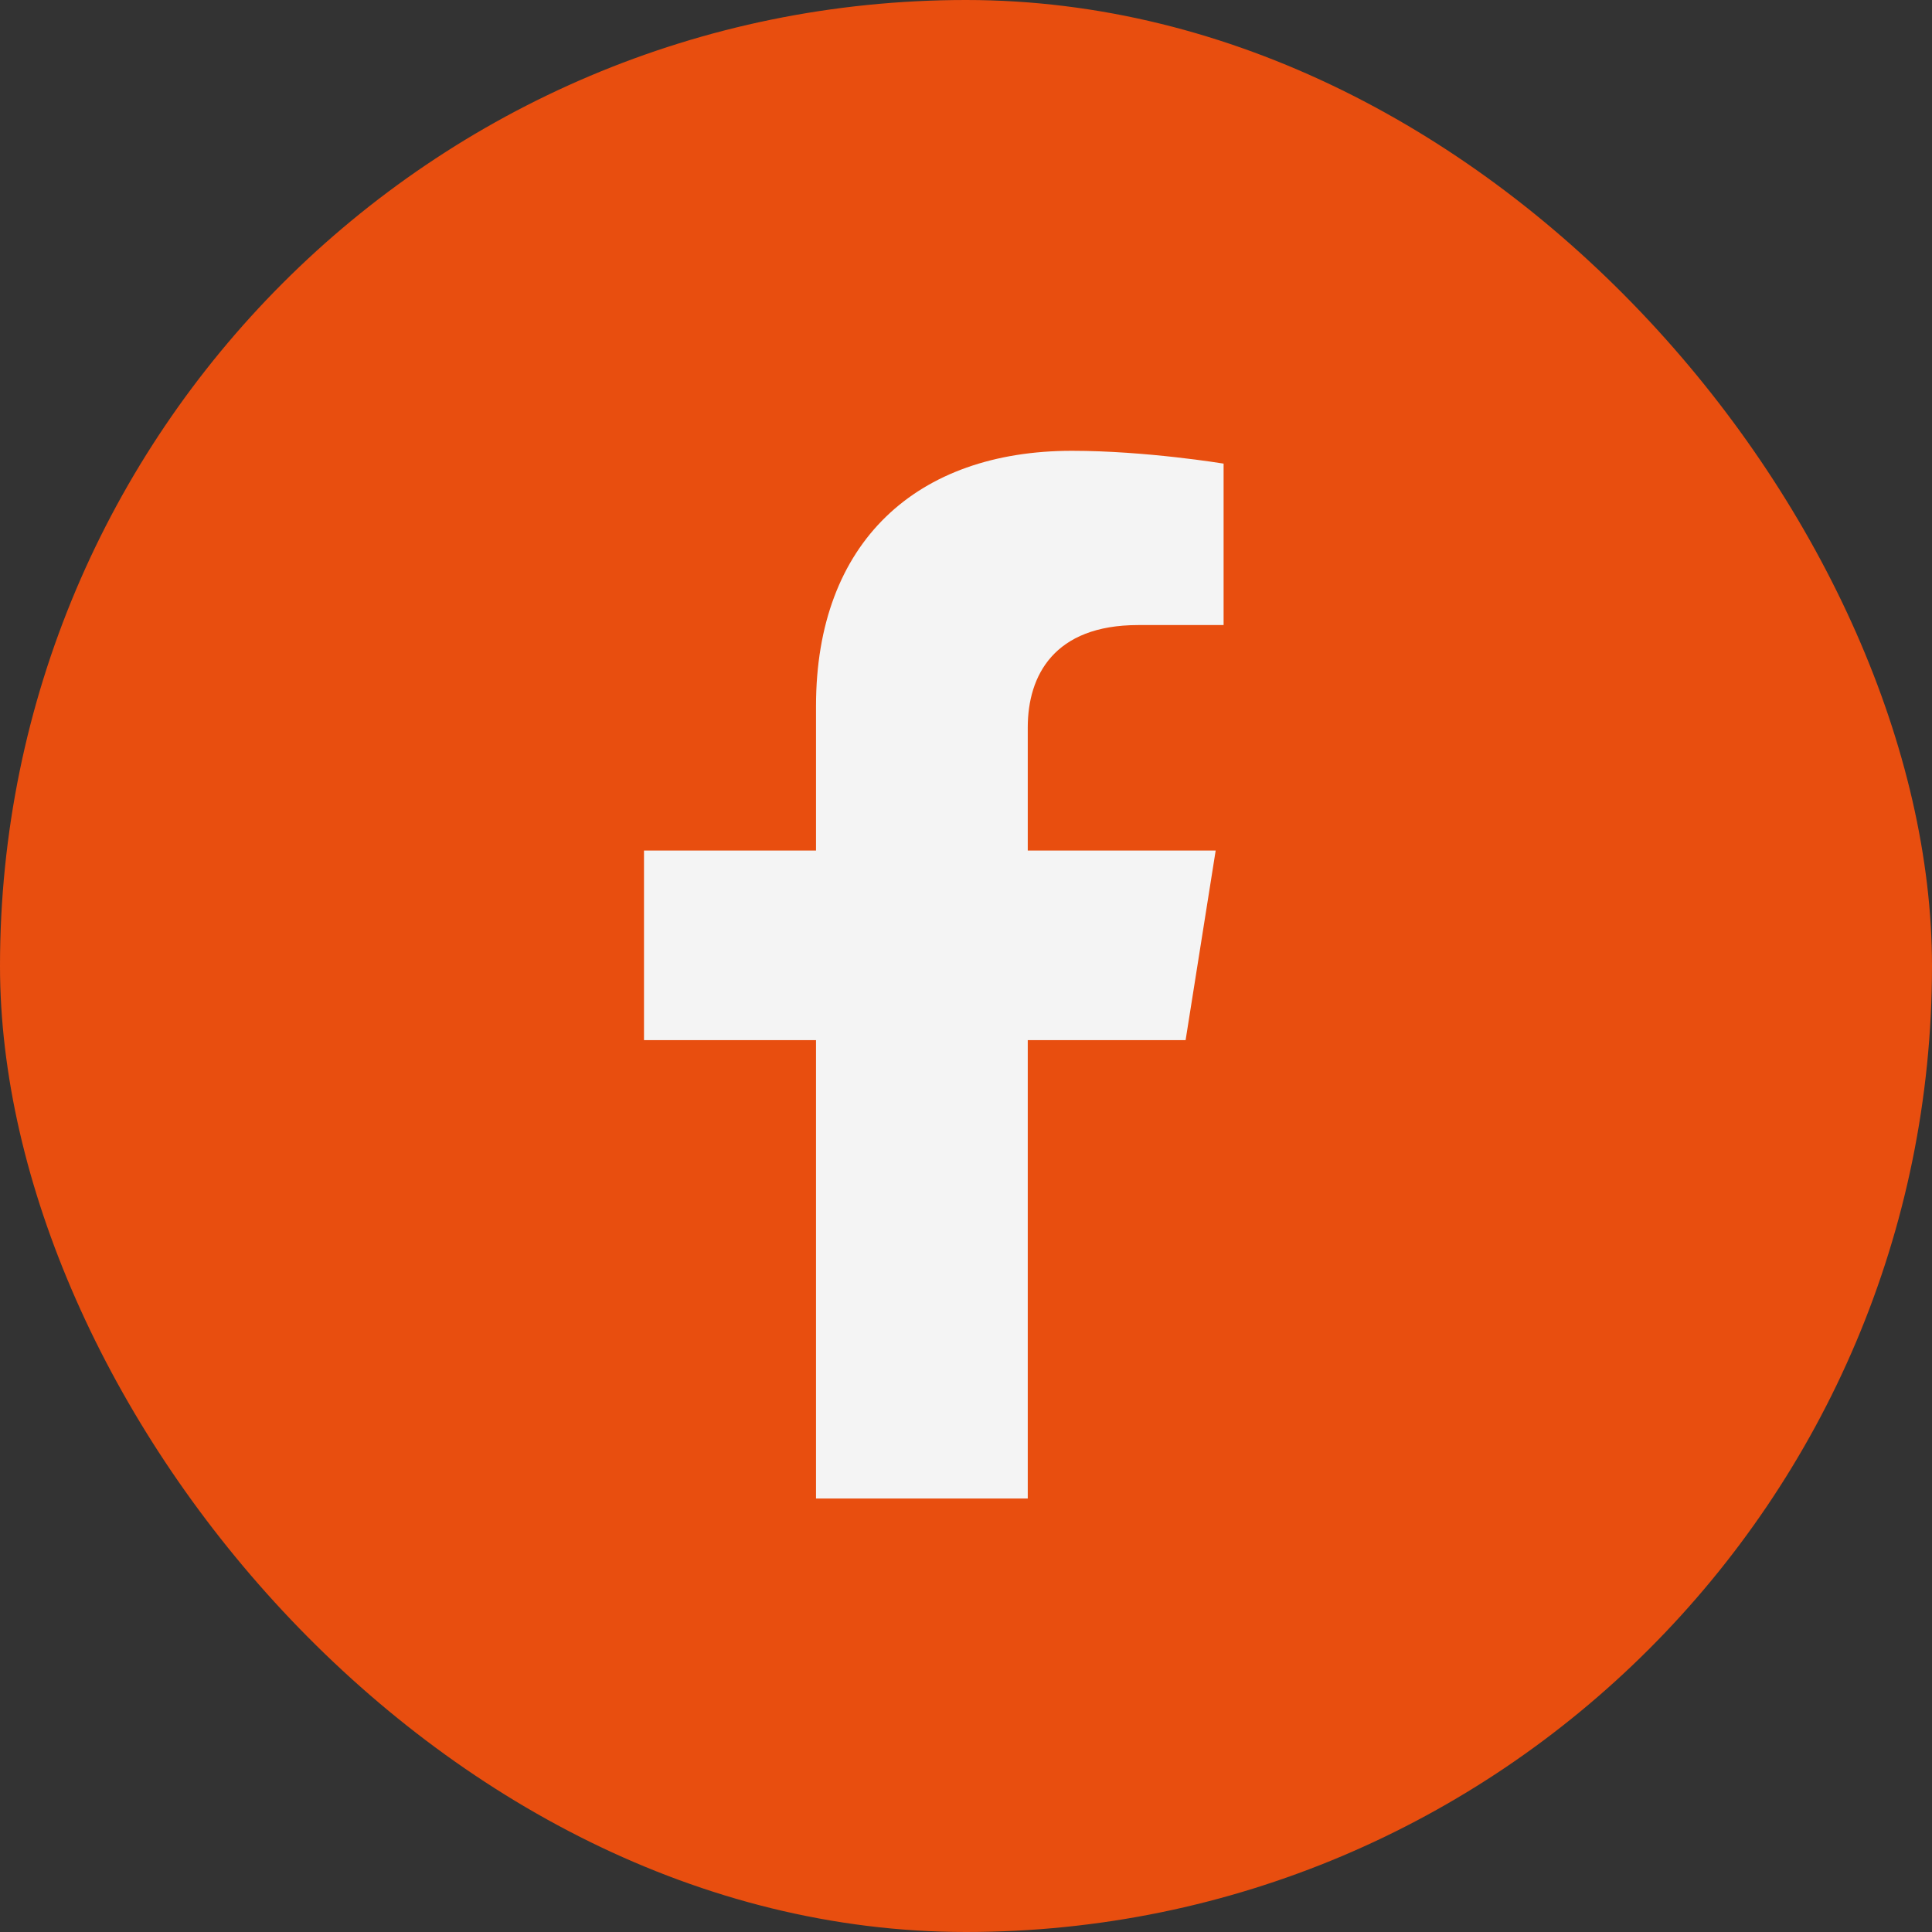
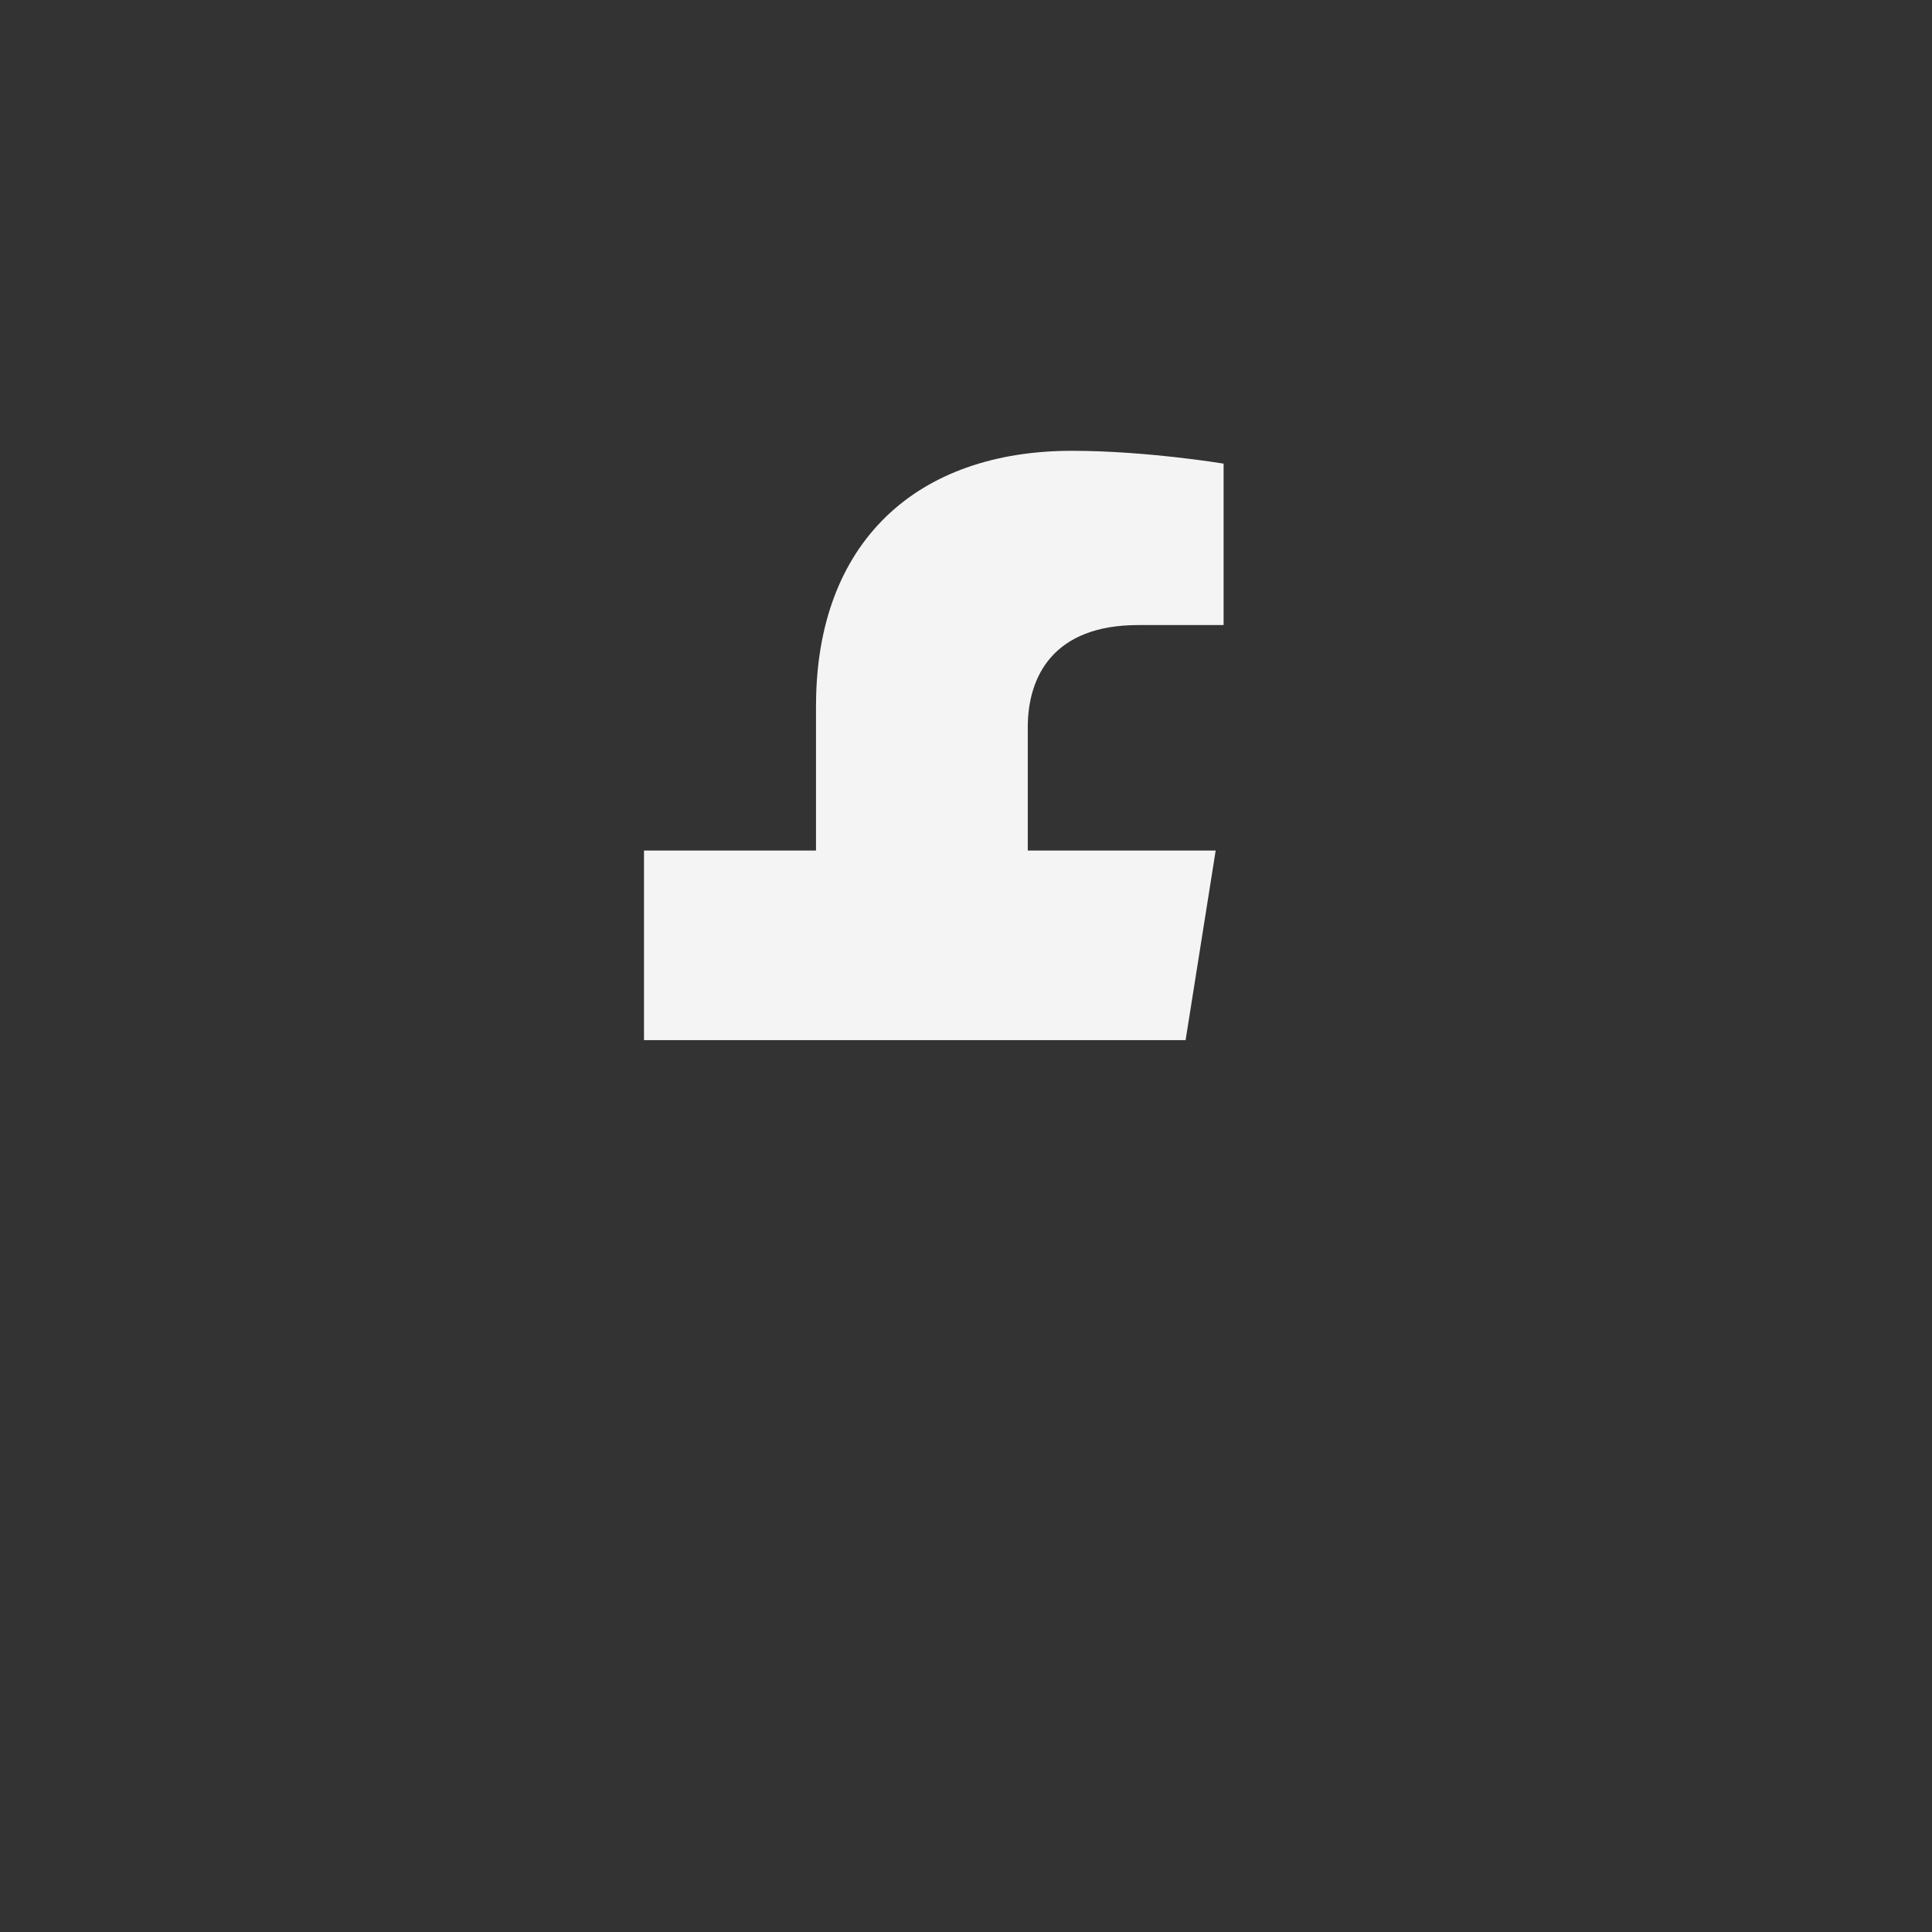
<svg xmlns="http://www.w3.org/2000/svg" width="30" height="30" viewBox="0 0 30 30" fill="none">
  <rect x="0" y="0" width="30" height="30" fill="#333333" stroke="none" />
-   <rect width="30" height="30" rx="15" fill="#E84E0F" />
-   <path d="M18.41 16.151L18.877 13.207H15.959V11.296C15.959 10.491 16.366 9.706 17.673 9.706H19V7.199C19 7.199 17.796 7 16.645 7C14.242 7 12.671 8.41 12.671 10.963V13.207H10V16.151H12.671V23.269H15.959V16.151H18.41Z" fill="#F4F4F4" />
+   <path d="M18.41 16.151L18.877 13.207H15.959V11.296C15.959 10.491 16.366 9.706 17.673 9.706H19V7.199C19 7.199 17.796 7 16.645 7C14.242 7 12.671 8.41 12.671 10.963V13.207H10V16.151H12.671V23.269V16.151H18.41Z" fill="#F4F4F4" />
</svg>